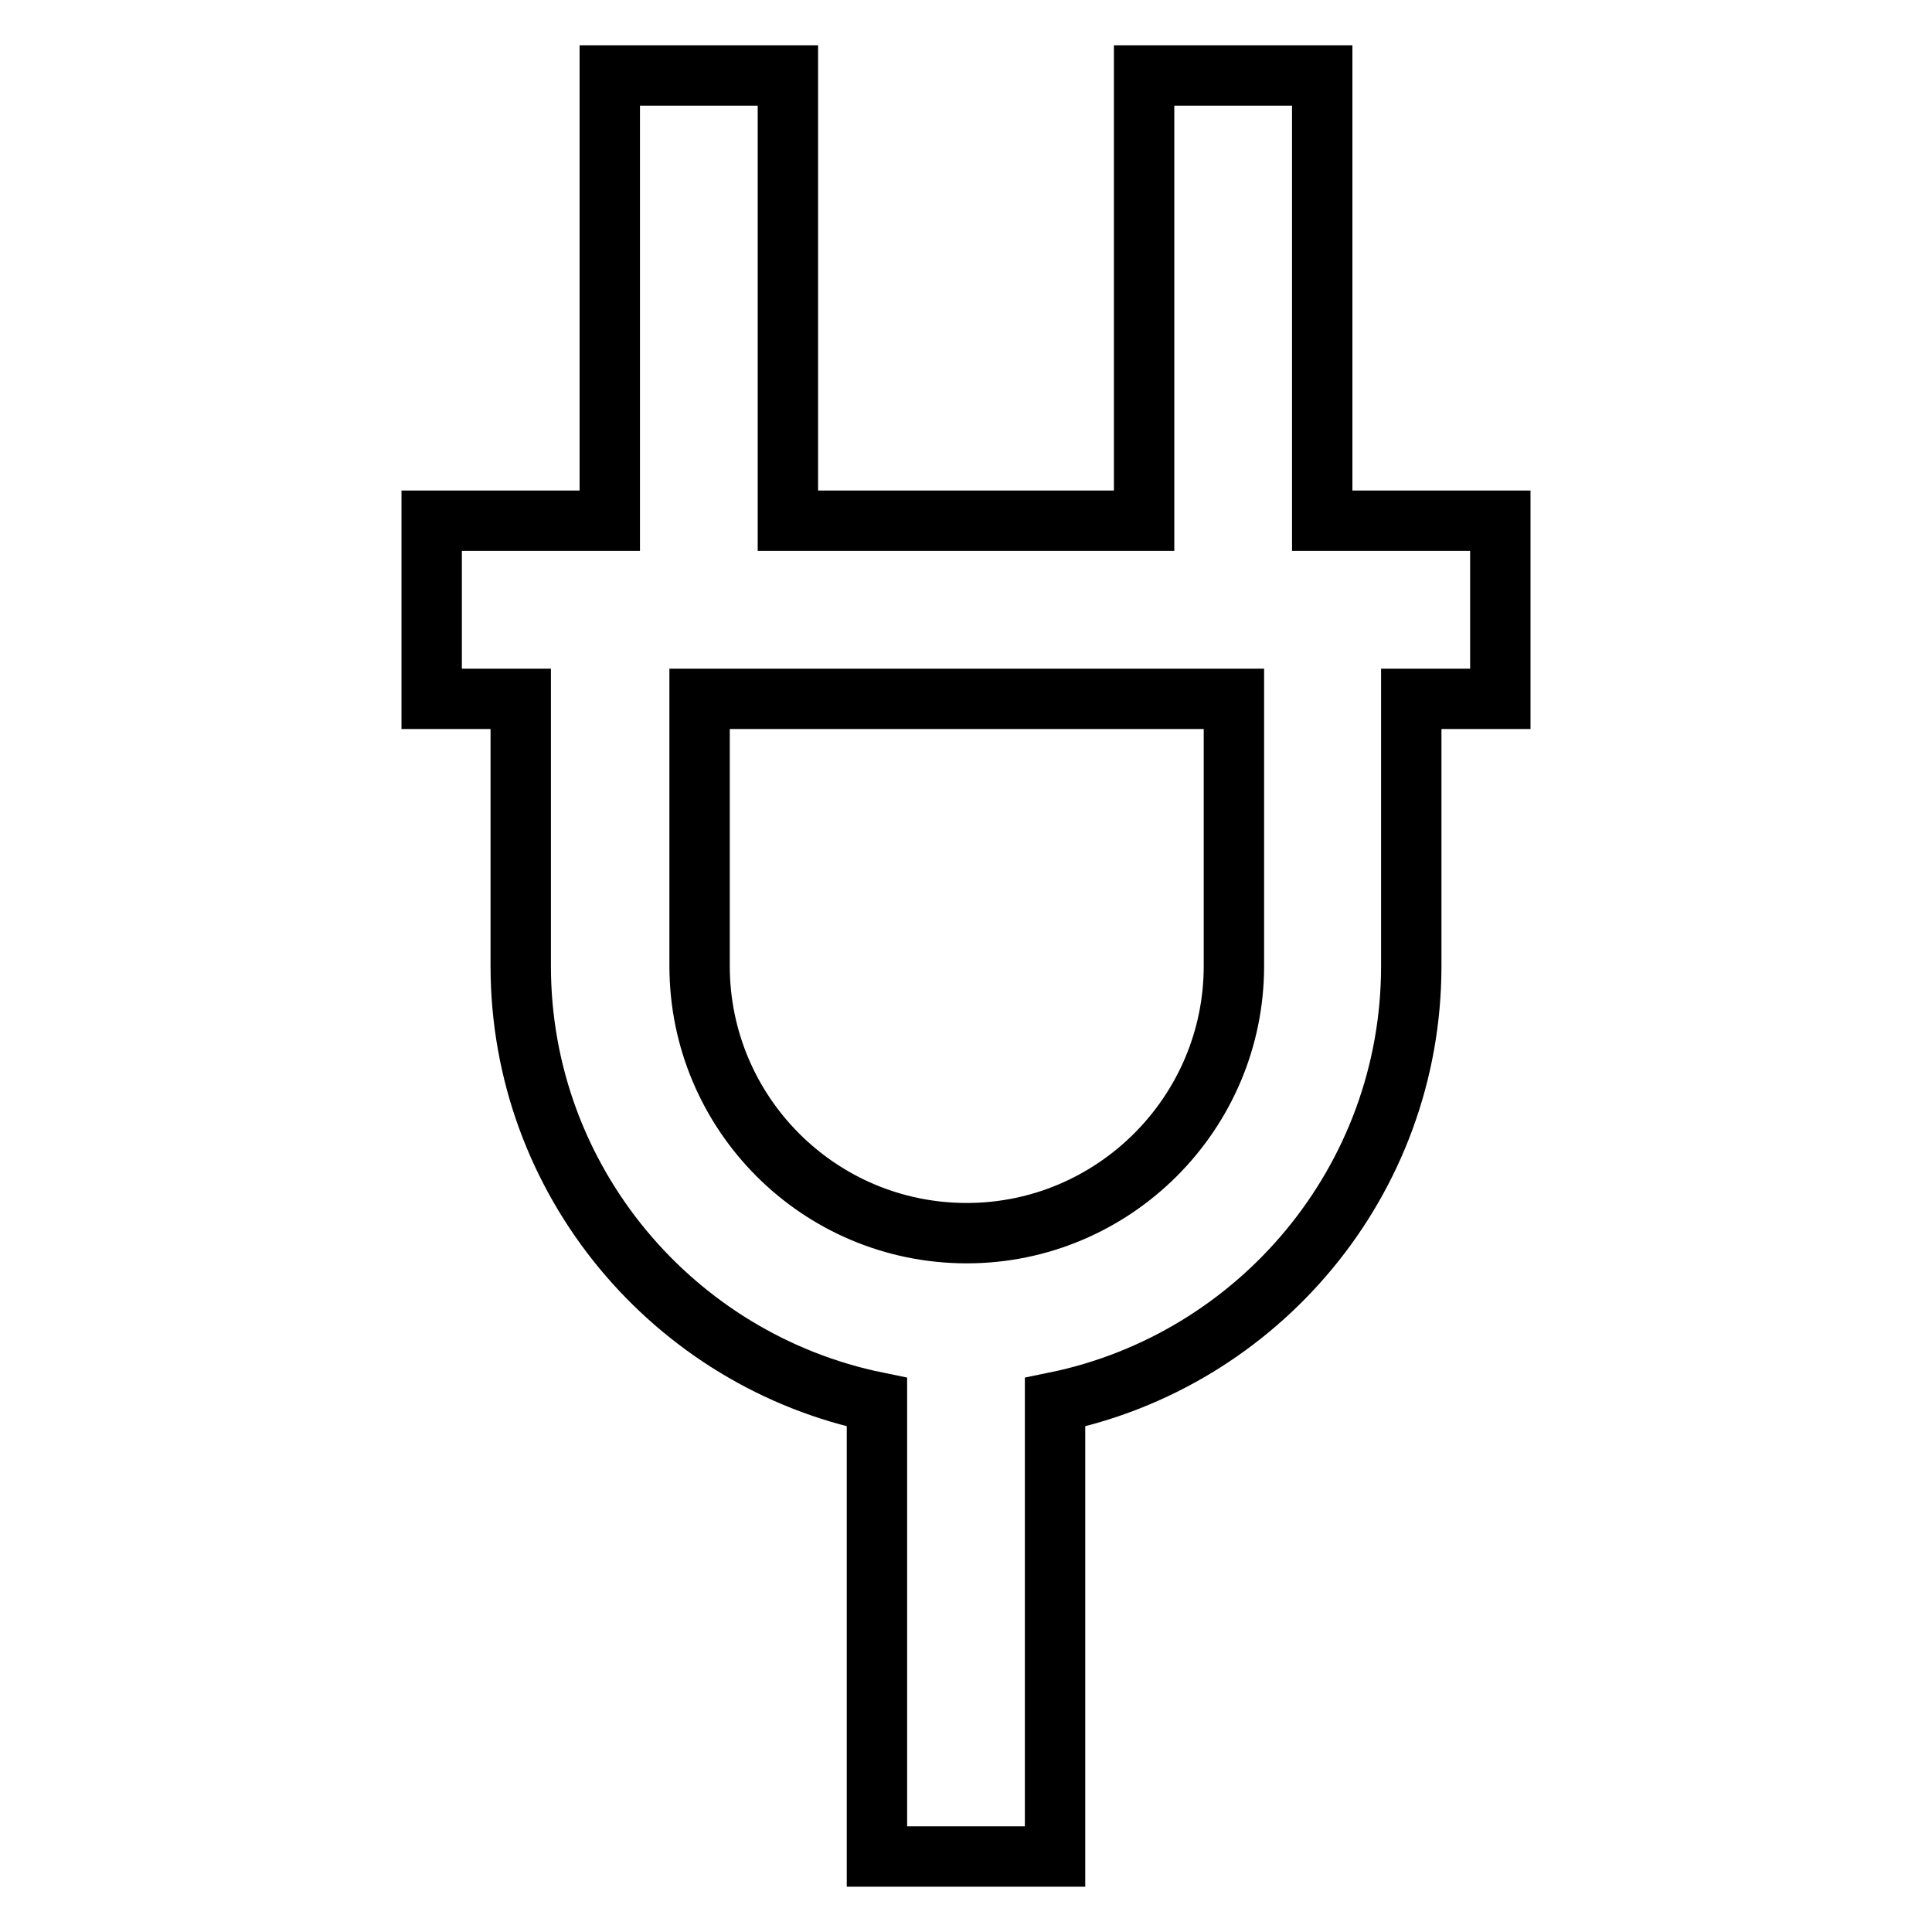
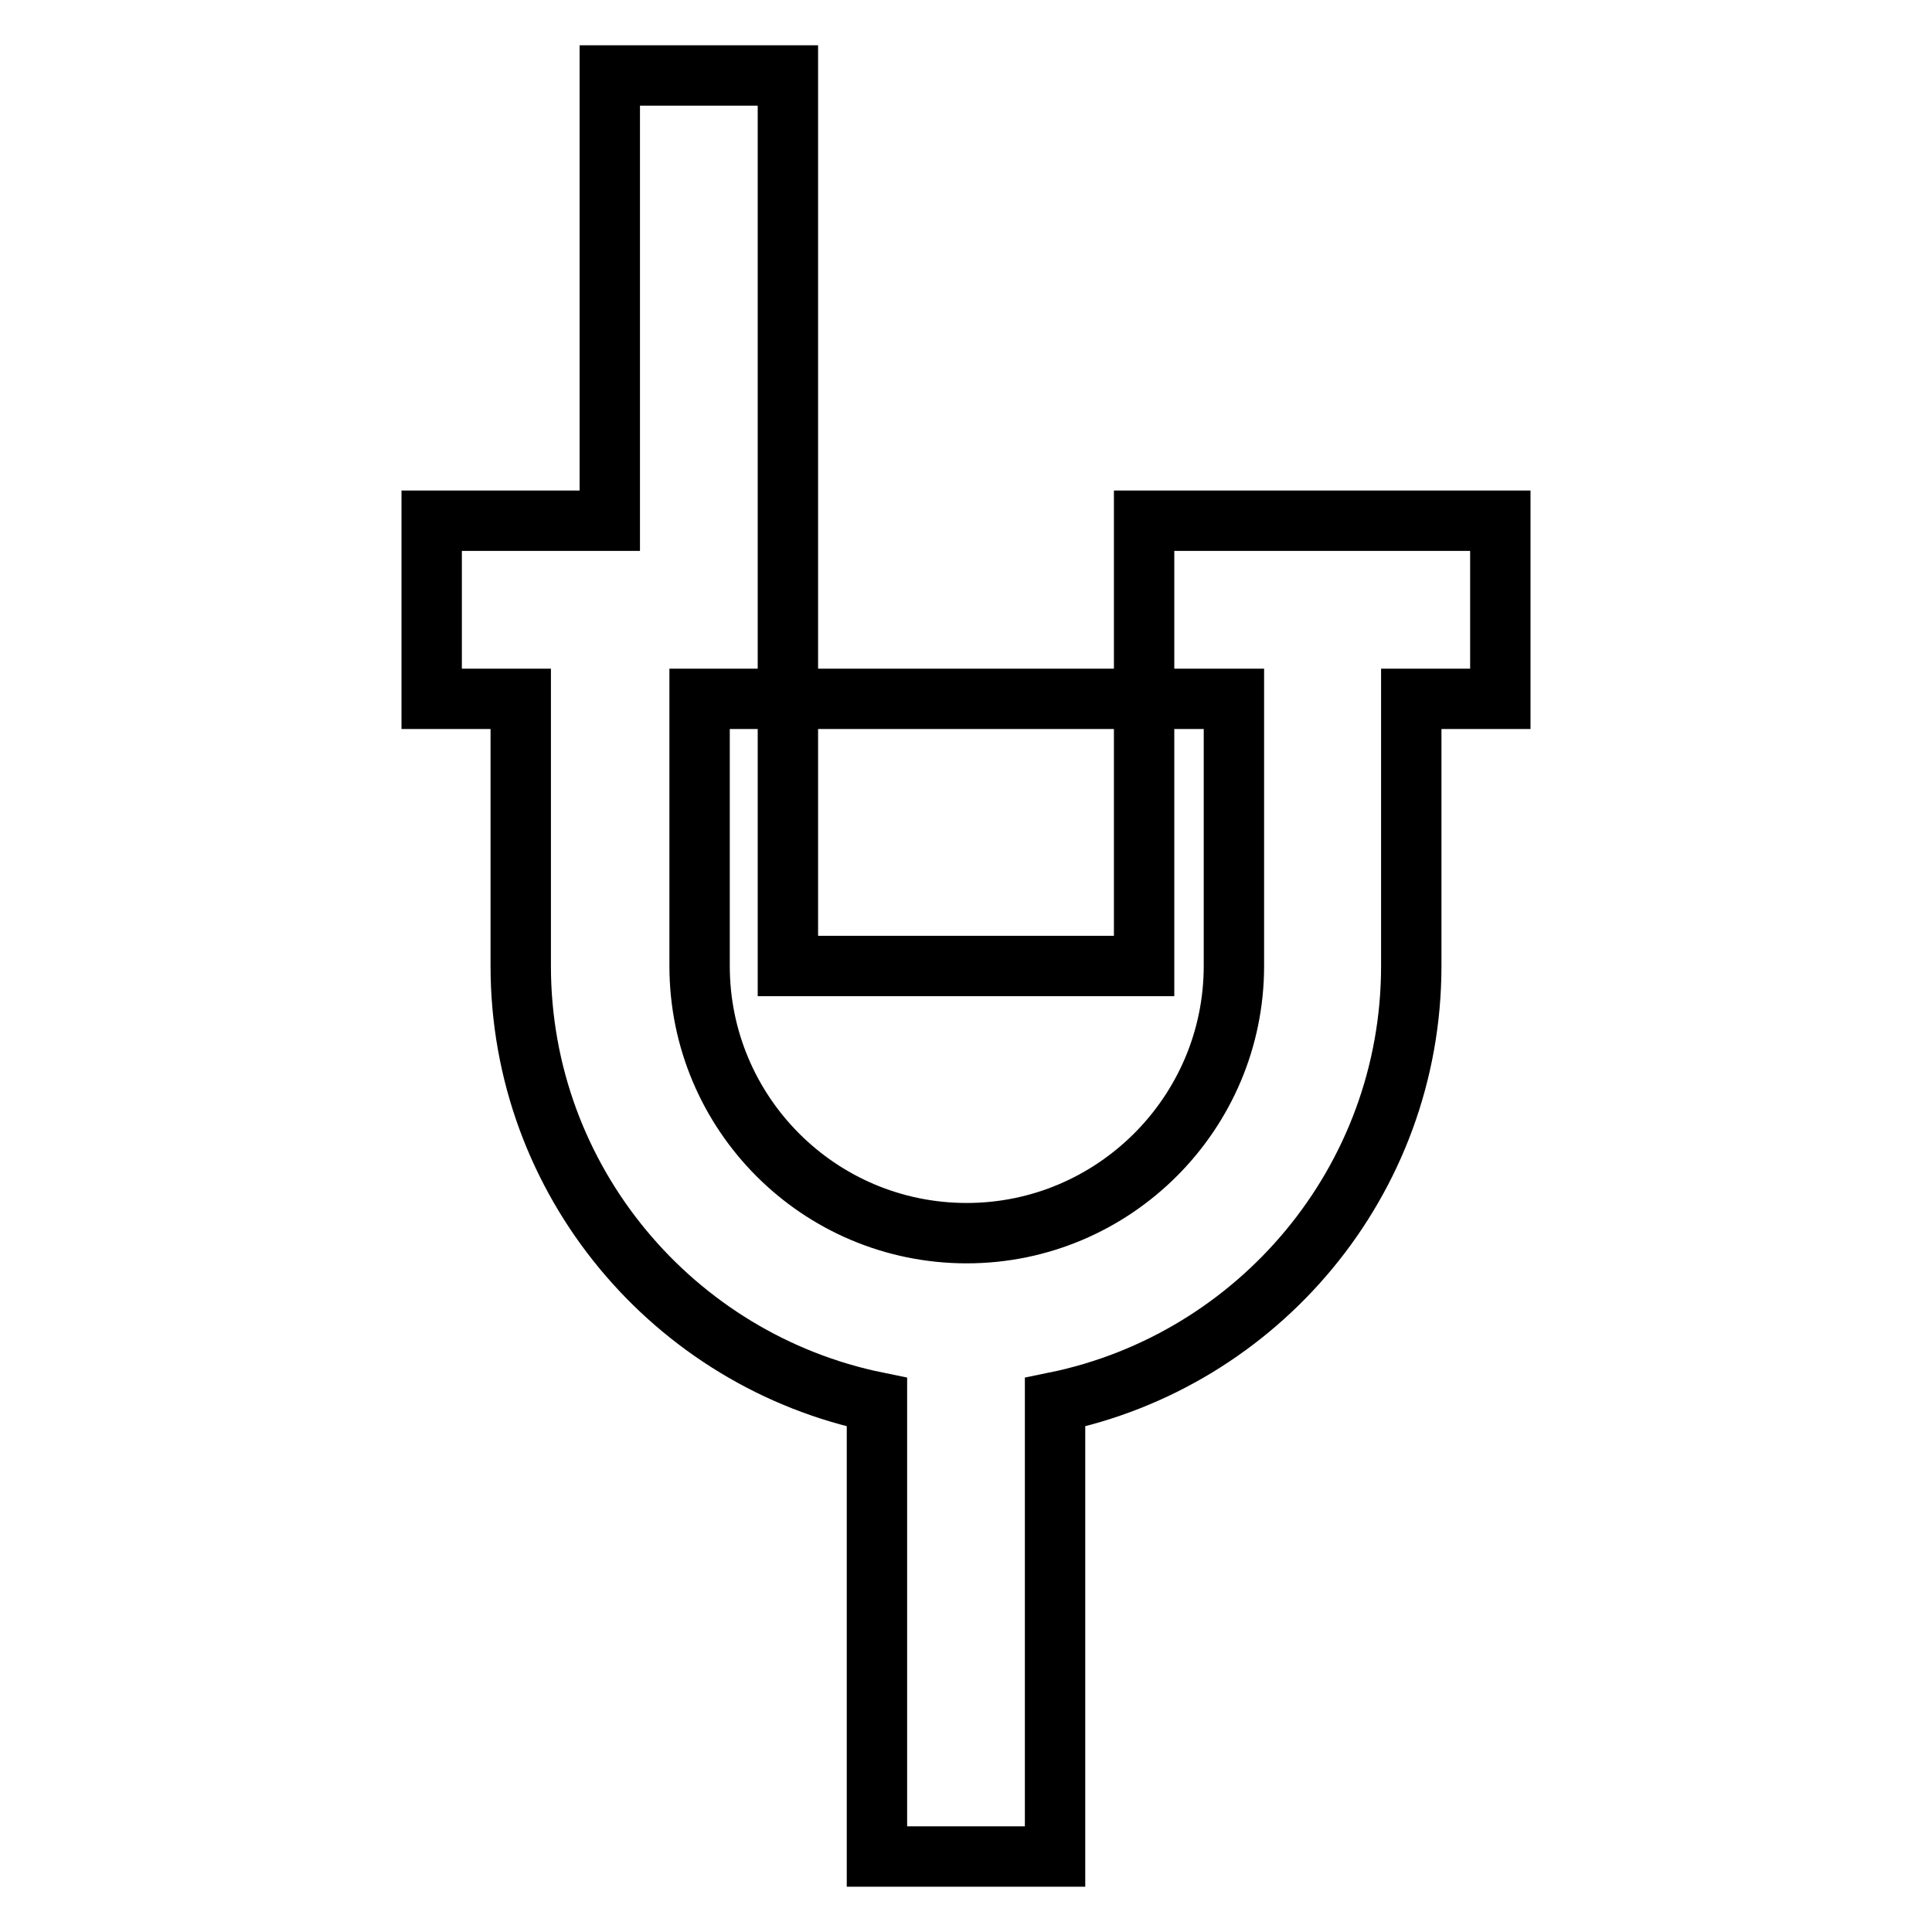
<svg xmlns="http://www.w3.org/2000/svg" version="1.1" x="0px" y="0px" viewBox="0 0 256 256" enable-background="new 0 0 256 256" xml:space="preserve">
  <g>
-     <path stroke-width="8" fill-opacity="0" stroke="#000000" d="M198.8,69h-23.6V10h-23.6v59h-47.2V10H80.8v59H57.2v23.6H69V128c0,28.5,20.3,52.3,47.2,57.8V246h23.6v-60.2 c26.9-5.5,47.2-29.3,47.2-57.8V92.6h11.8V69z M163.5,128c0,19.5-15.9,35.4-35.4,35.4c-19.6,0-35.4-15.9-35.4-35.4V92.6h70.8V128z" />
+     <path stroke-width="8" fill-opacity="0" stroke="#000000" d="M198.8,69h-23.6h-23.6v59h-47.2V10H80.8v59H57.2v23.6H69V128c0,28.5,20.3,52.3,47.2,57.8V246h23.6v-60.2 c26.9-5.5,47.2-29.3,47.2-57.8V92.6h11.8V69z M163.5,128c0,19.5-15.9,35.4-35.4,35.4c-19.6,0-35.4-15.9-35.4-35.4V92.6h70.8V128z" />
  </g>
</svg>